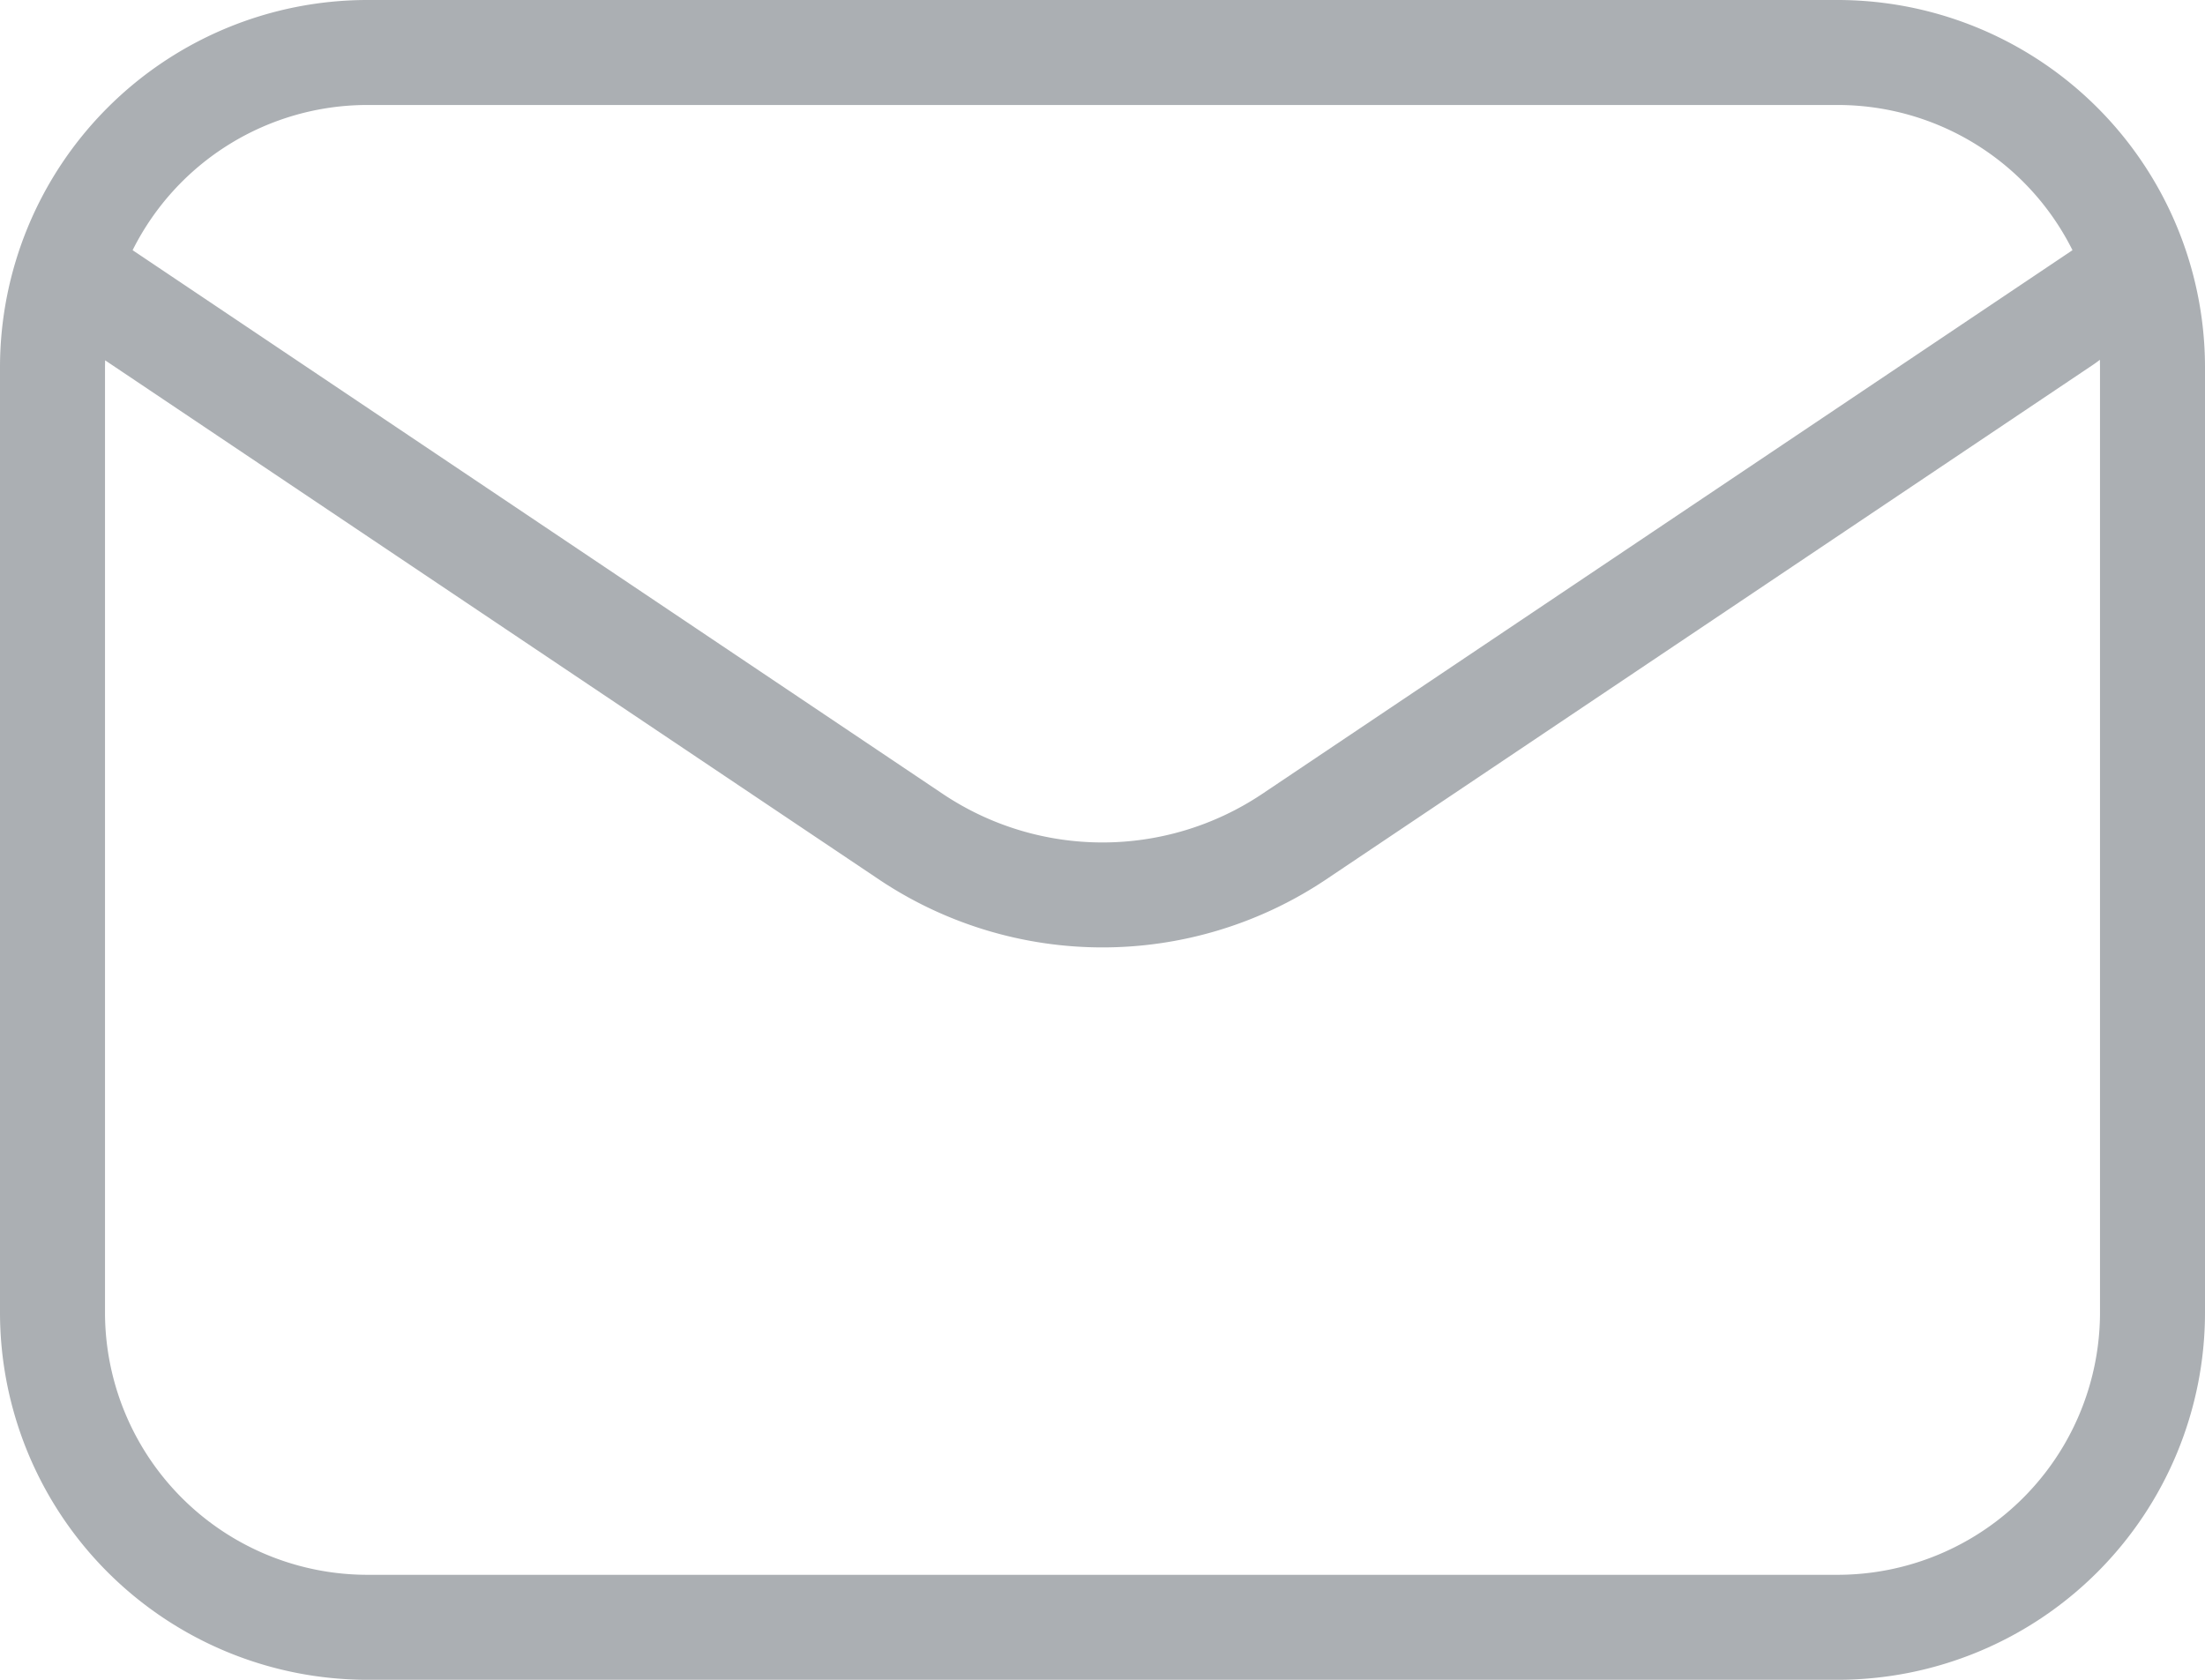
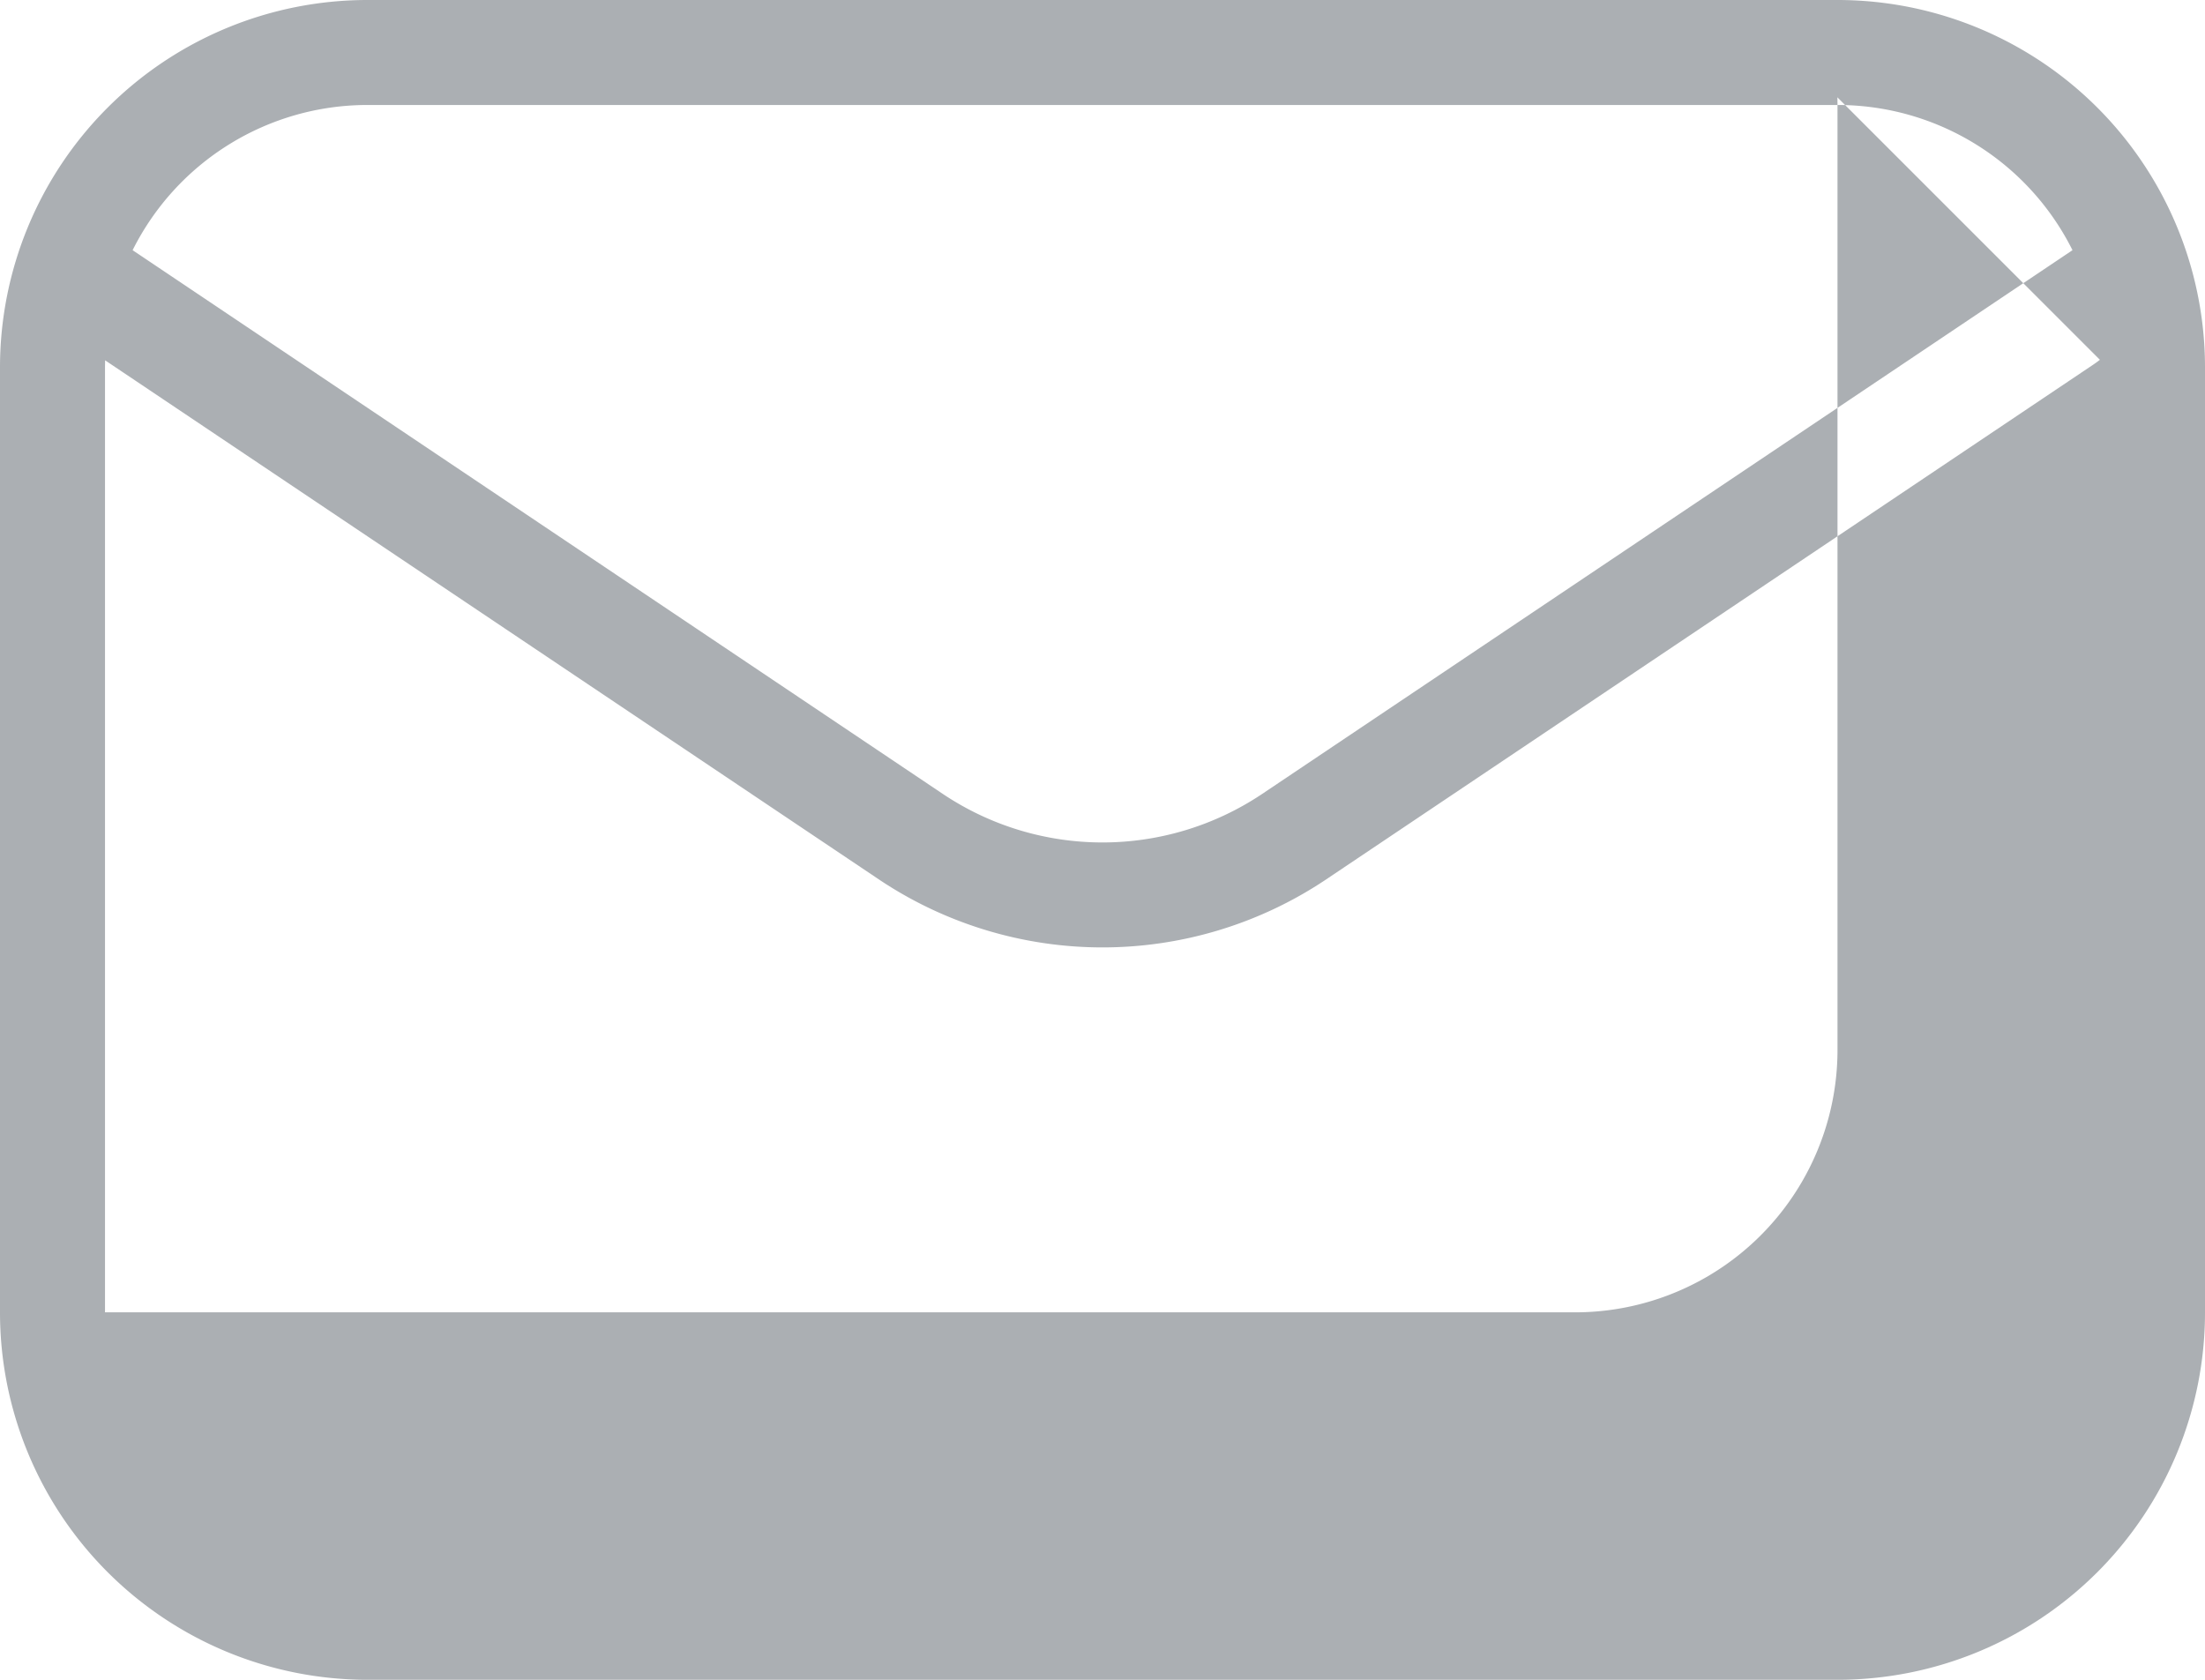
<svg xmlns="http://www.w3.org/2000/svg" width="21" height="16" fill="none">
-   <path fill-rule="evenodd" clip-rule="evenodd" d="M17.5 0h-14A3.5 3.5 0 0 0 0 3.5v9A3.5 3.5 0 0 0 3.5 16h14a3.5 3.5 0 0 0 3.5-3.5v-9A3.5 3.5 0 0 0 17.5 0Zm2.238 2.383A2.5 2.5 0 0 0 17.5 1h-14a2.5 2.5 0 0 0-2.237 1.383l7.725 5.185a2.733 2.733 0 0 0 3.024 0l7.726-5.185Zm.261 1.044a1.097 1.097 0 0 1-.066.048l-7.316 4.91a3.826 3.826 0 0 1-4.234 0L1.001 3.432 1 3.5v9A2.5 2.5 0 0 0 3.5 15h14a2.5 2.5 0 0 0 2.5-2.5v-9l-.001-.073Z" fill="#ABAFB3" />
+   <path fill-rule="evenodd" clip-rule="evenodd" d="M17.5 0h-14A3.5 3.5 0 0 0 0 3.5v9A3.5 3.5 0 0 0 3.5 16h14a3.5 3.5 0 0 0 3.5-3.5v-9A3.5 3.5 0 0 0 17.5 0Zm2.238 2.383A2.5 2.5 0 0 0 17.5 1h-14a2.5 2.5 0 0 0-2.237 1.383l7.725 5.185a2.733 2.733 0 0 0 3.024 0l7.726-5.185Zm.261 1.044a1.097 1.097 0 0 1-.066.048l-7.316 4.91a3.826 3.826 0 0 1-4.234 0L1.001 3.432 1 3.5v9h14a2.5 2.5 0 0 0 2.5-2.5v-9l-.001-.073Z" fill="#ABAFB3" />
</svg>